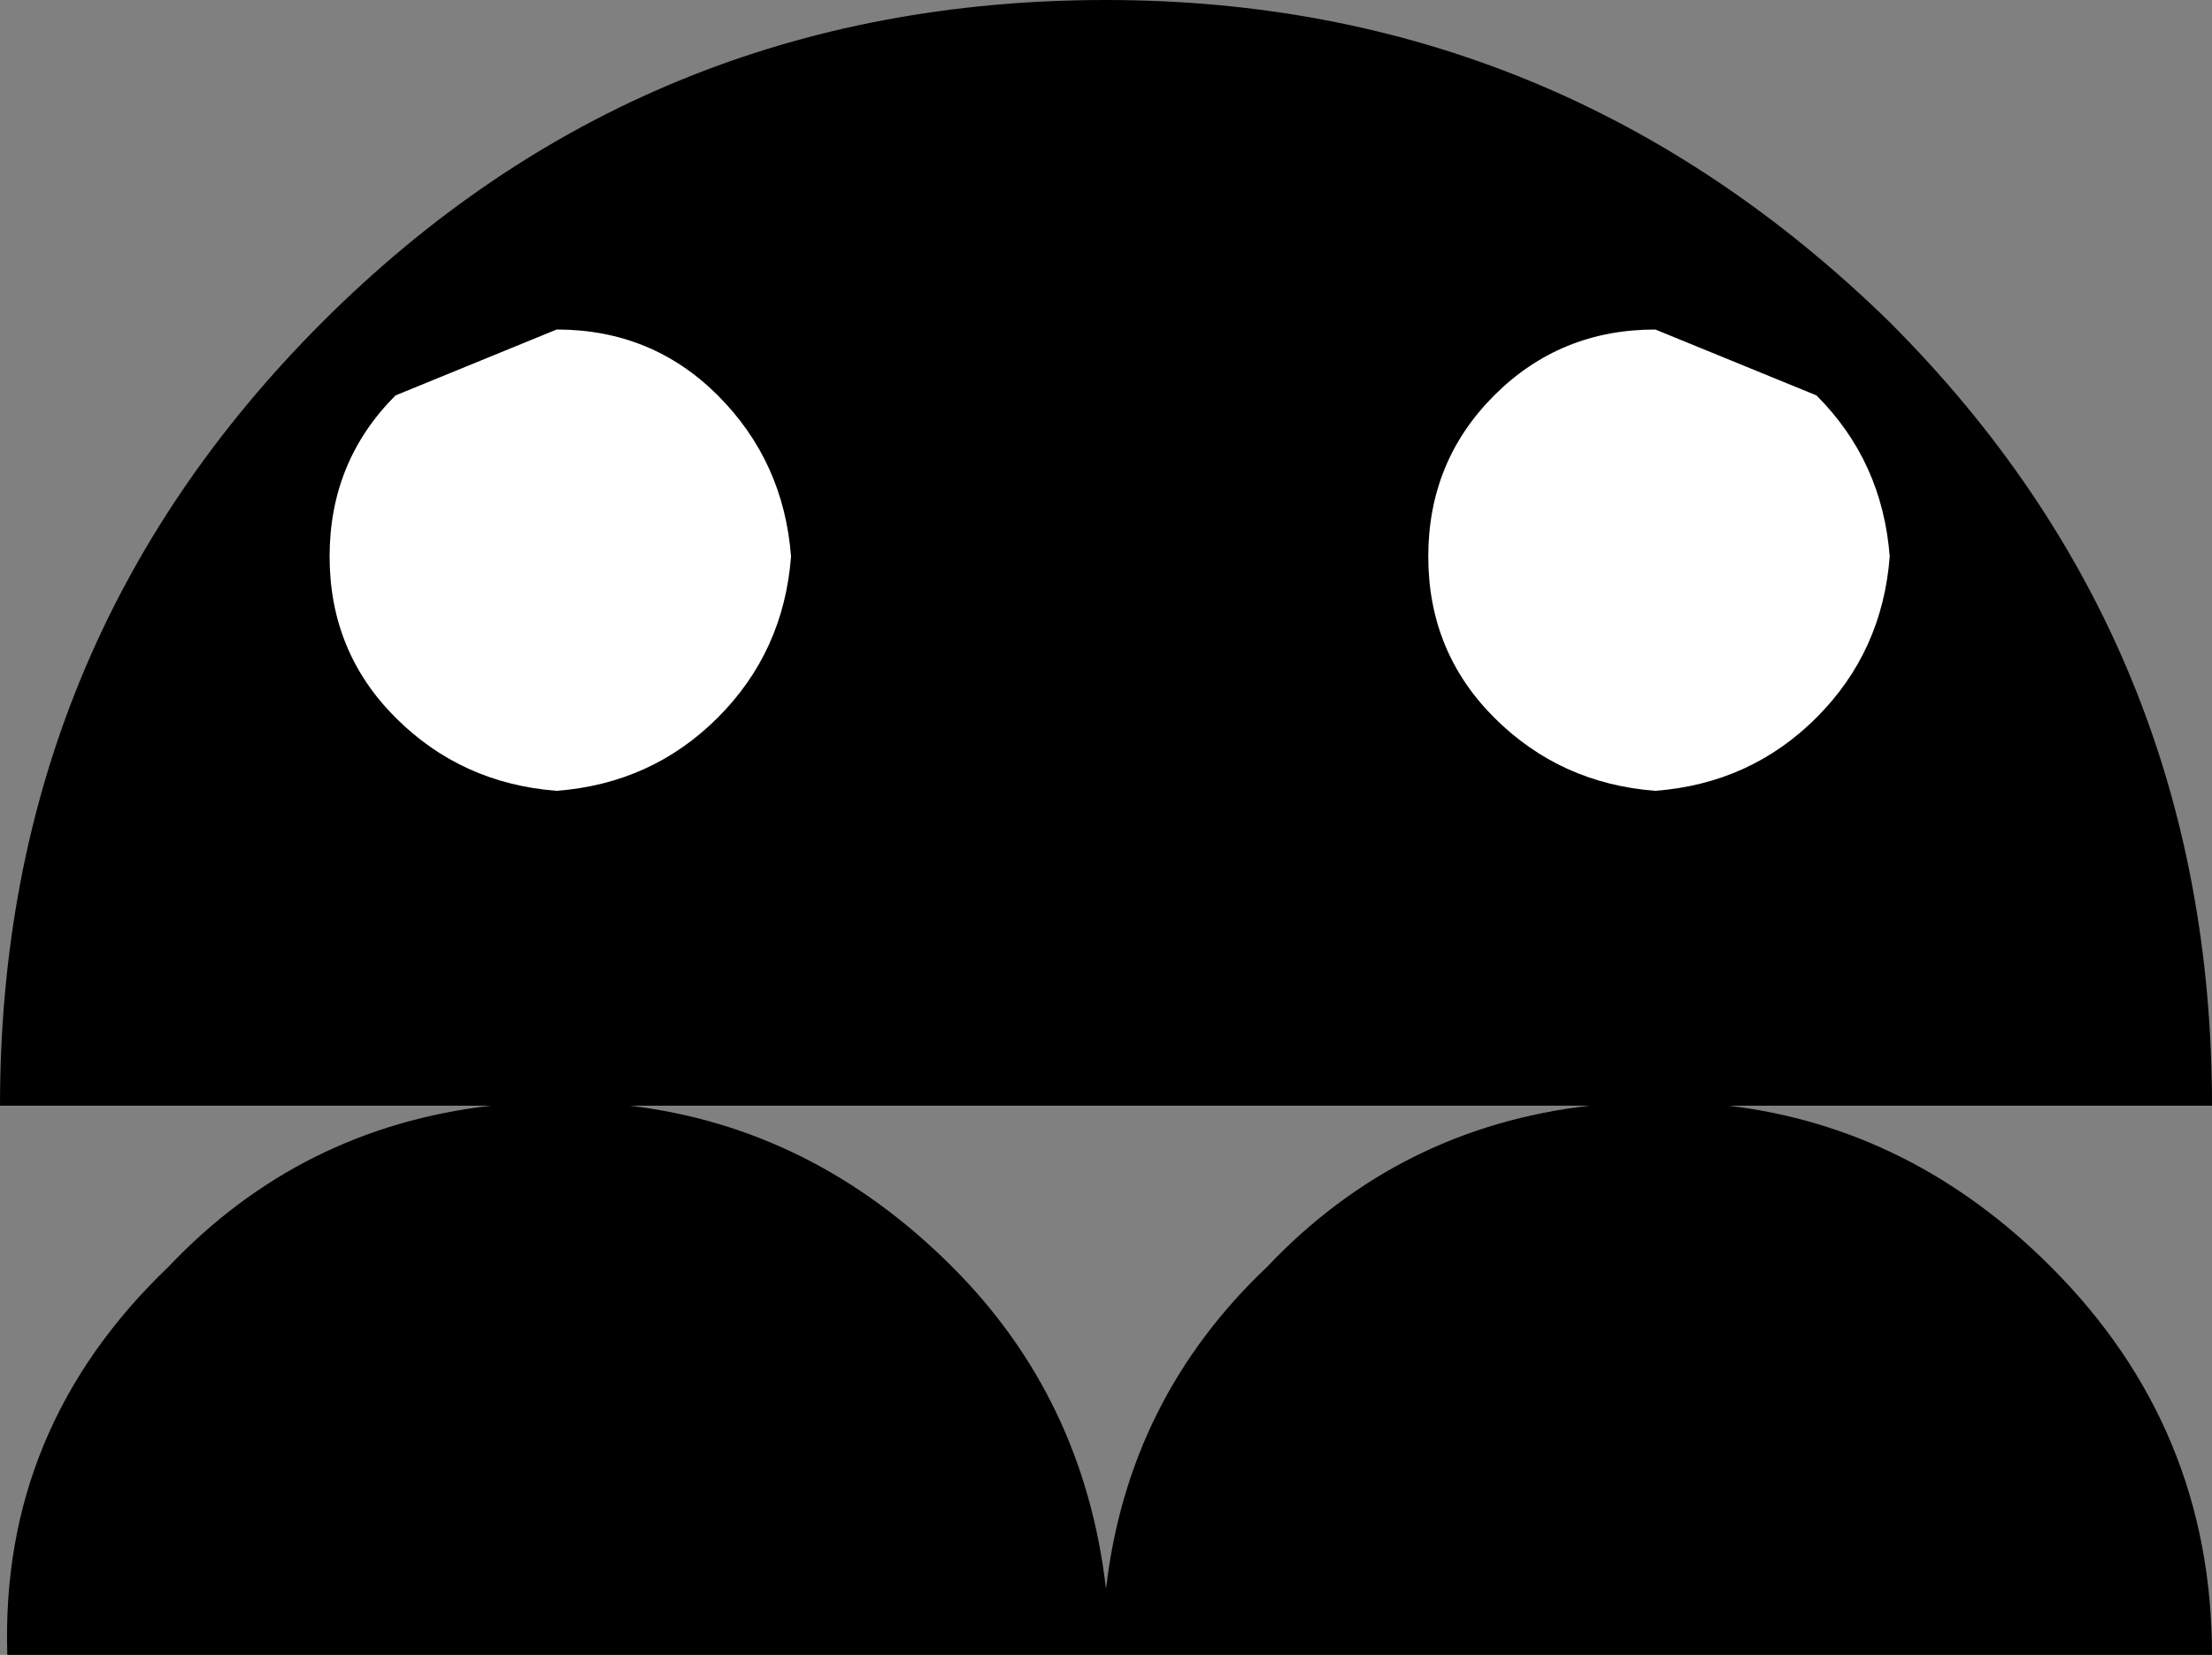
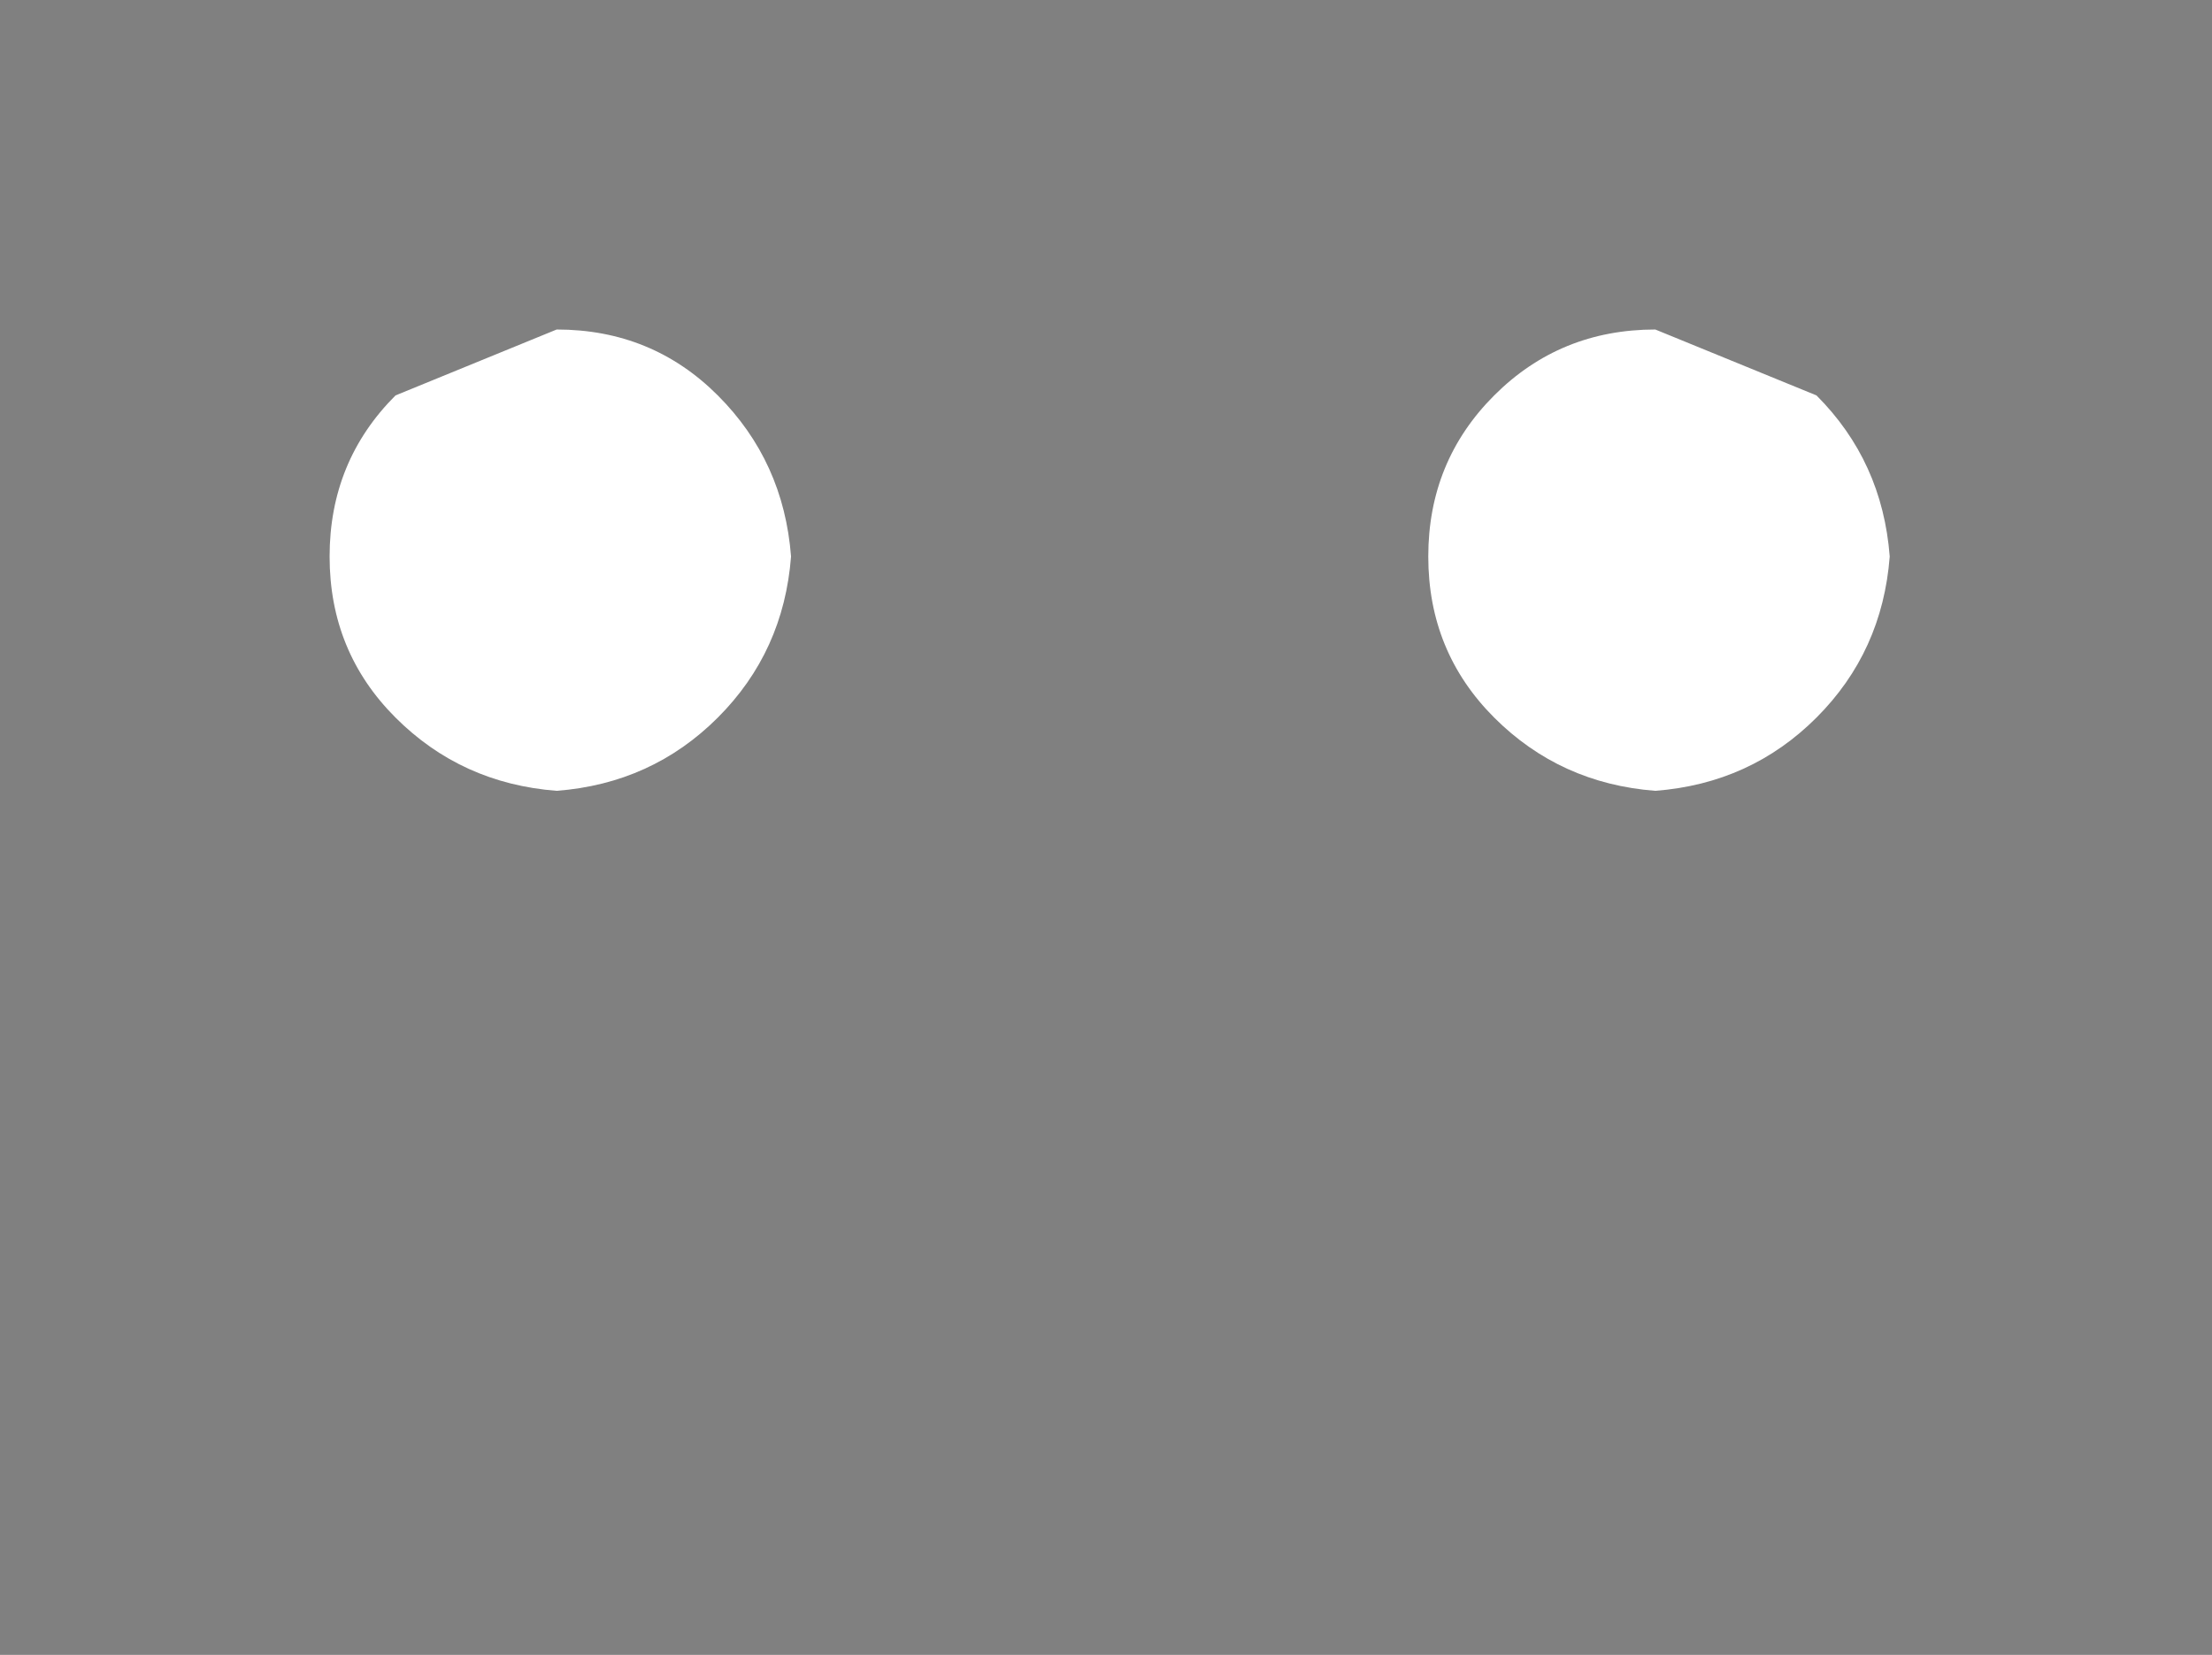
<svg xmlns="http://www.w3.org/2000/svg" height="11.3px" width="15.1px">
  <rect width="100%" height="100%" fill="#808080" stroke="none" />
  <g transform="matrix(1.0, 0.0, 0.0, 1.0, 7.55, 5.65)">
-     <path d="M5.35 -3.45 Q7.55 -1.25 7.55 1.9 L4.25 1.9 Q5.5 2.05 6.45 3.0 7.55 4.1 7.55 5.65 L-7.5 5.65 Q-7.55 4.1 -6.4 3.0 -5.5 2.05 -4.2 1.9 L-7.55 1.9 Q-7.55 -1.25 -5.35 -3.45 -3.15 -5.65 0.0 -5.65 3.1 -5.65 5.35 -3.45 M3.3 1.9 L-3.25 1.9 Q-2.0 2.05 -1.05 3.0 -0.15 3.9 0.0 5.2 0.15 3.9 1.1 3.0 2.0 2.05 3.3 1.9" fill="#000000" fill-rule="evenodd" stroke="none" />
    <path d="M3.75 -3.4 L4.85 -2.95 Q5.3 -2.5 5.35 -1.85 5.3 -1.2 4.85 -0.75 4.4 -0.3 3.75 -0.25 3.1 -0.3 2.65 -0.75 2.2 -1.2 2.2 -1.85 2.2 -2.5 2.65 -2.95 3.1 -3.4 3.75 -3.4 M-2.65 -0.75 Q-3.1 -0.3 -3.75 -0.25 -4.4 -0.3 -4.85 -0.75 -5.3 -1.2 -5.3 -1.85 -5.3 -2.5 -4.85 -2.95 L-3.75 -3.4 Q-3.1 -3.4 -2.65 -2.95 -2.2 -2.5 -2.15 -1.85 -2.2 -1.2 -2.65 -0.75" fill="#ffffff" fill-rule="evenodd" stroke="none" />
  </g>
</svg>